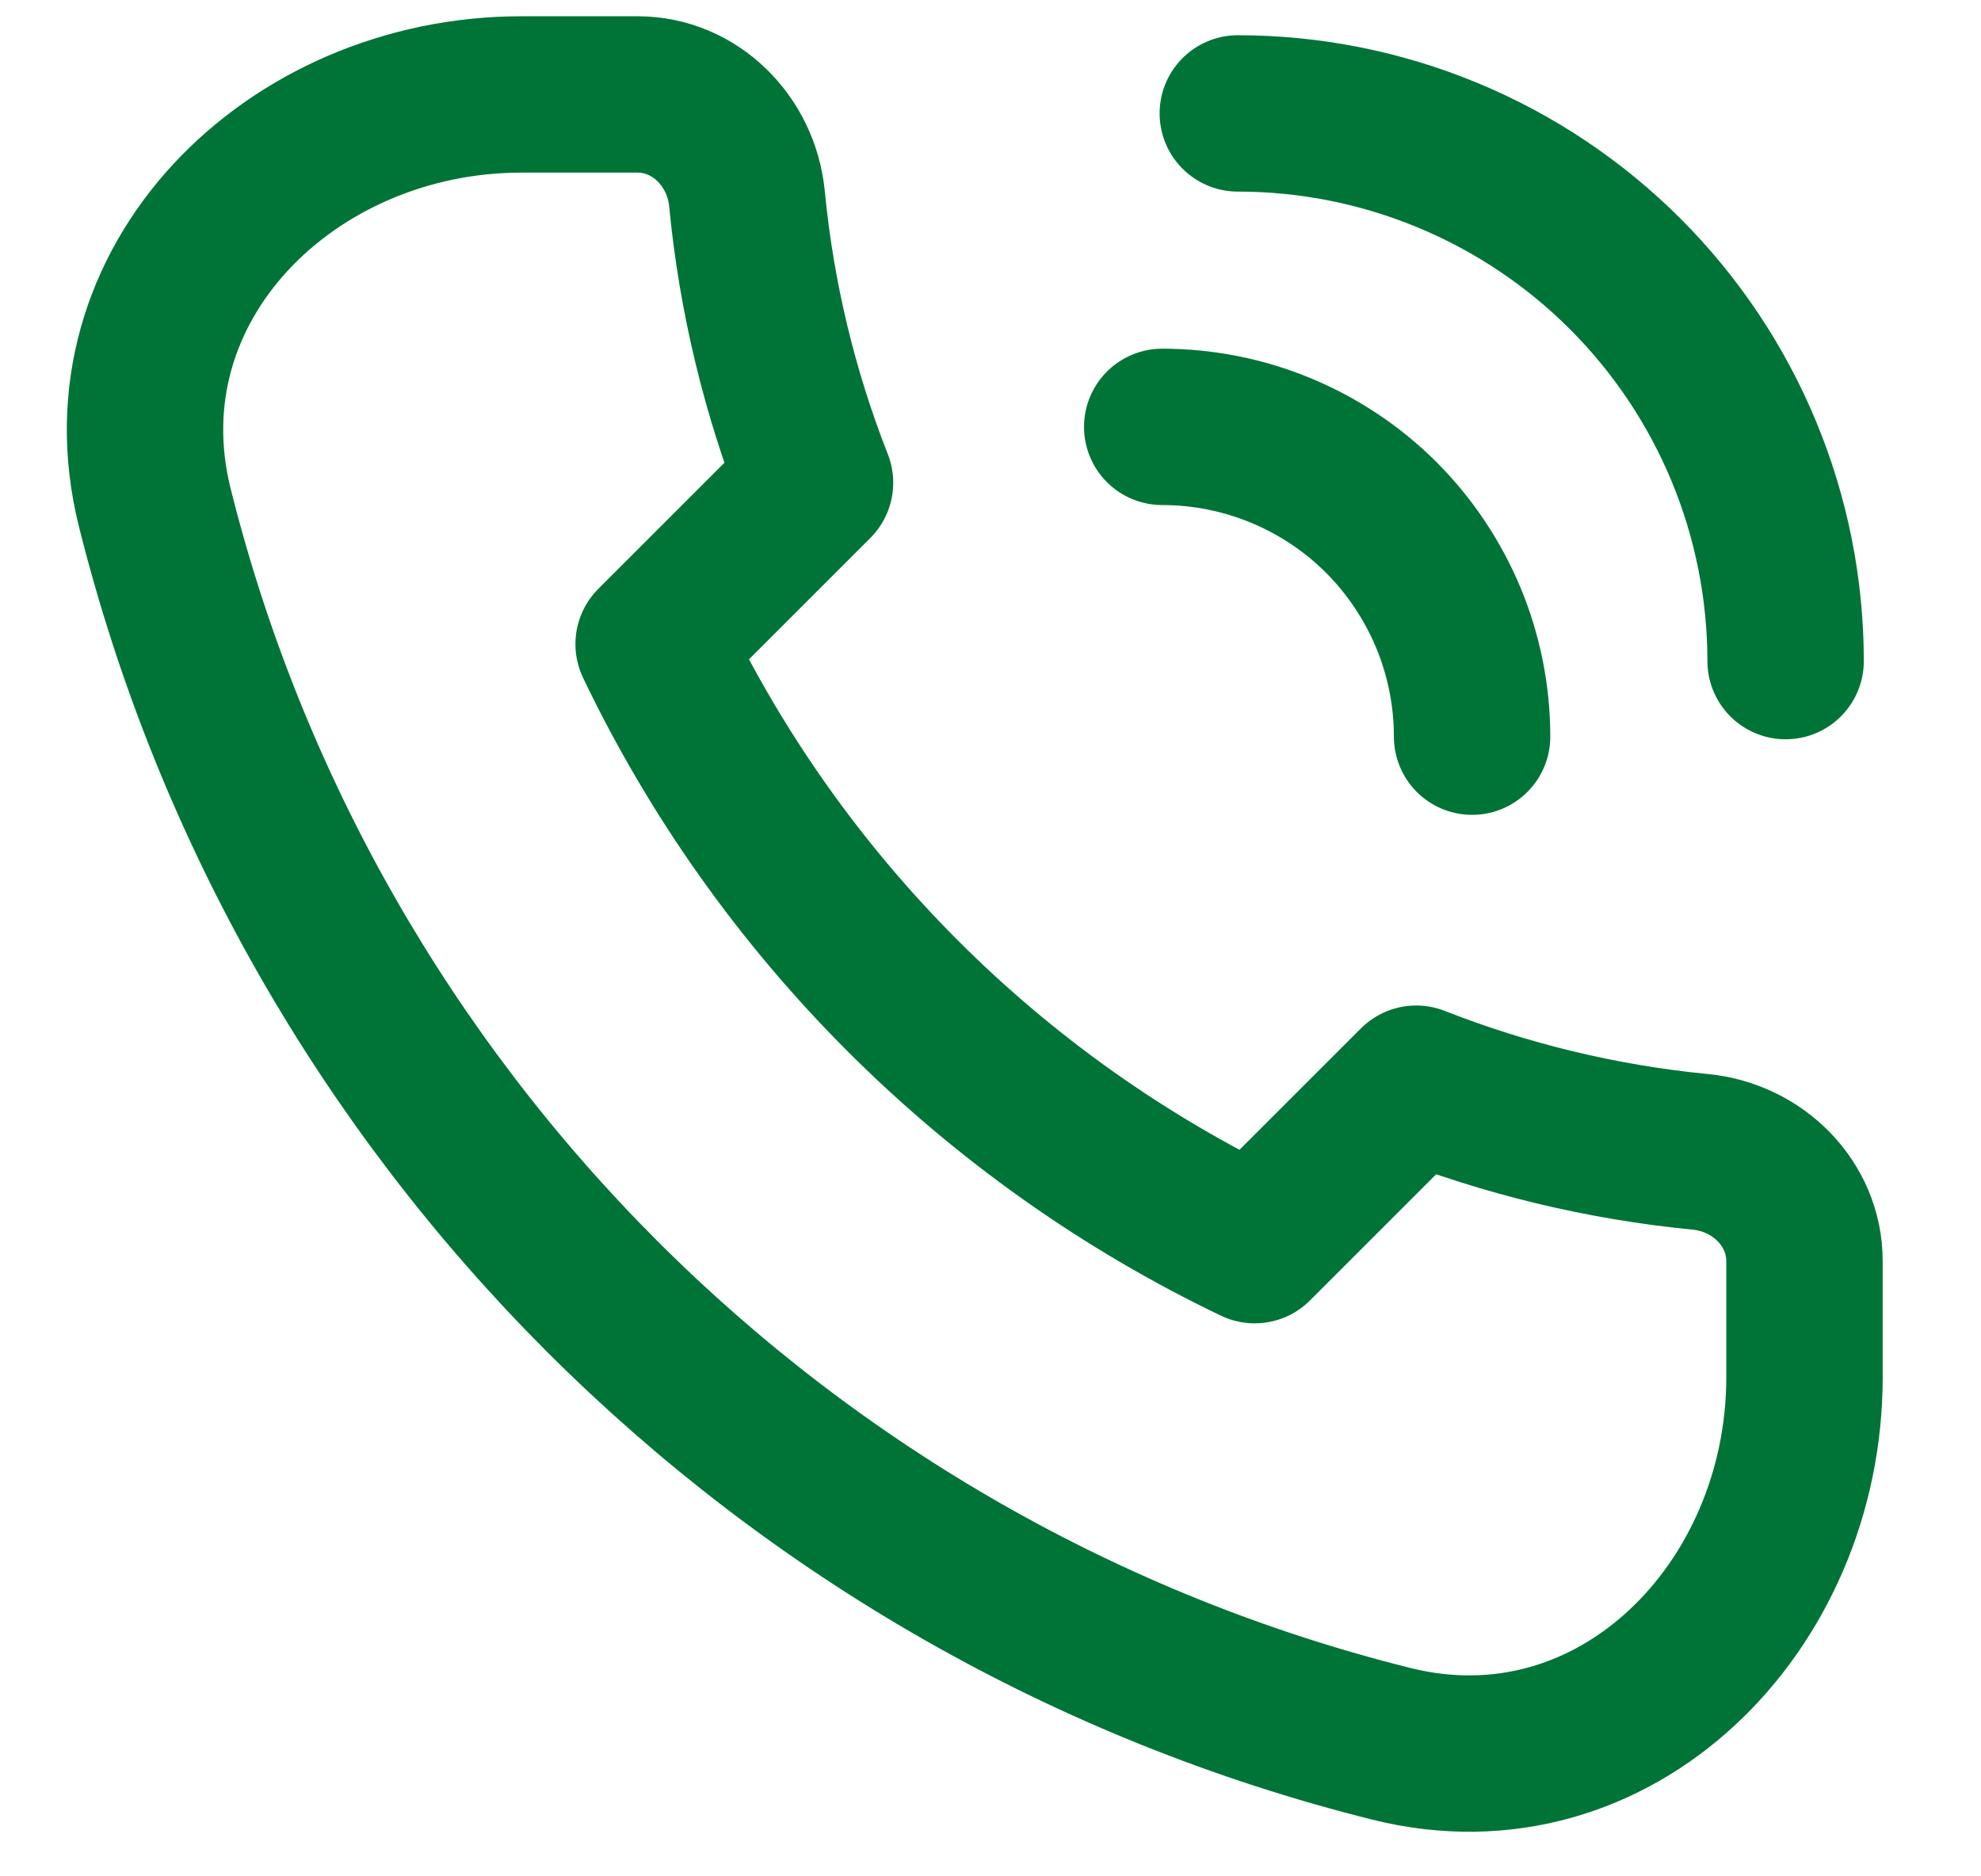
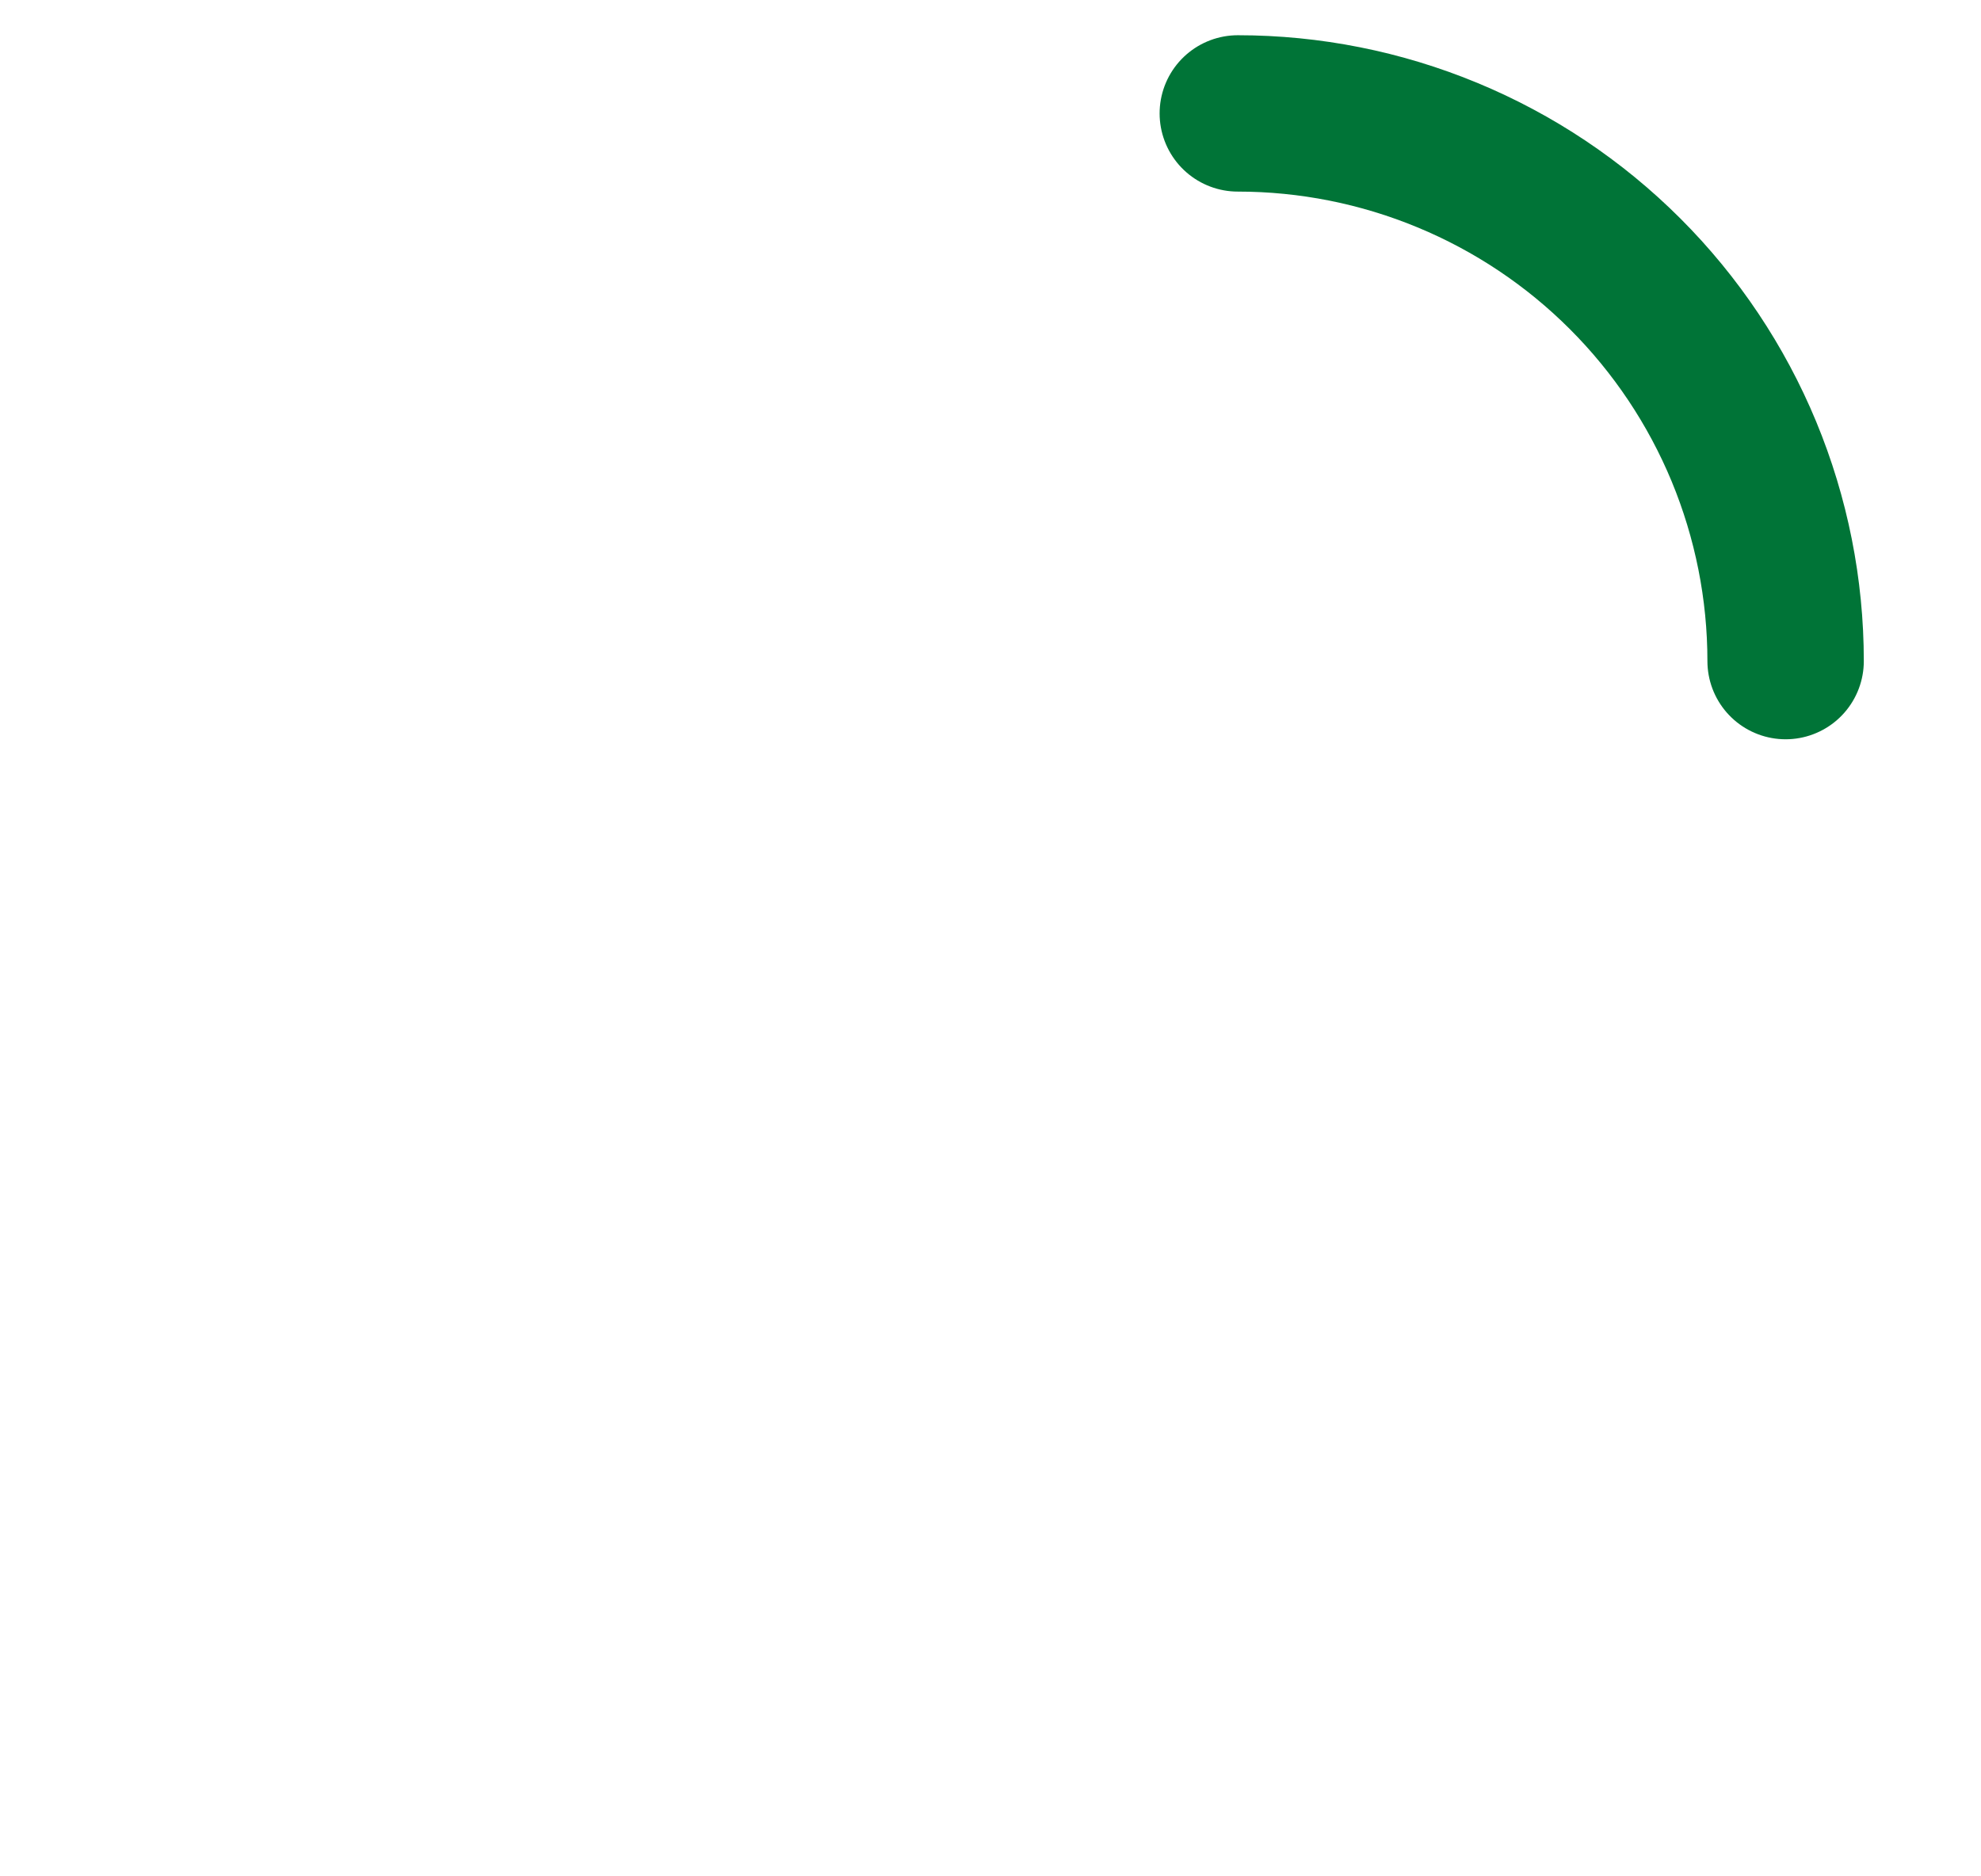
<svg xmlns="http://www.w3.org/2000/svg" width="19" height="18" viewBox="0 0 19 18" fill="none">
-   <path d="M1.484 4.867C2.938 10.691 7.522 15.276 13.346 16.729C15.49 17.264 17.307 15.422 17.307 13.213V12.098C17.307 11.546 16.859 11.103 16.309 11.05C15.356 10.957 14.441 10.733 13.583 10.396L12.034 11.945C9.516 10.739 7.474 8.698 6.269 6.179L7.817 4.631C7.48 3.773 7.256 2.858 7.164 1.904C7.11 1.355 6.668 0.906 6.115 0.906H5C2.791 0.906 0.95 2.724 1.484 4.867Z" stroke="#007437" stroke-width="1.5" stroke-linecap="round" stroke-linejoin="round" />
-   <path d="M11.147 4.095C11.537 4.095 11.924 4.172 12.284 4.321C12.645 4.471 12.973 4.689 13.249 4.965C13.524 5.241 13.743 5.569 13.893 5.93C14.042 6.29 14.119 6.677 14.119 7.067" stroke="#007437" stroke-width="1.5" stroke-linecap="round" stroke-linejoin="round" />
  <path d="M11.872 1.088C12.562 1.088 13.245 1.224 13.882 1.488C14.52 1.752 15.099 2.139 15.587 2.627C16.075 3.115 16.462 3.694 16.726 4.331C16.99 4.969 17.126 5.652 17.126 6.342" stroke="#007437" stroke-width="1.5" stroke-linecap="round" stroke-linejoin="round" />
</svg>